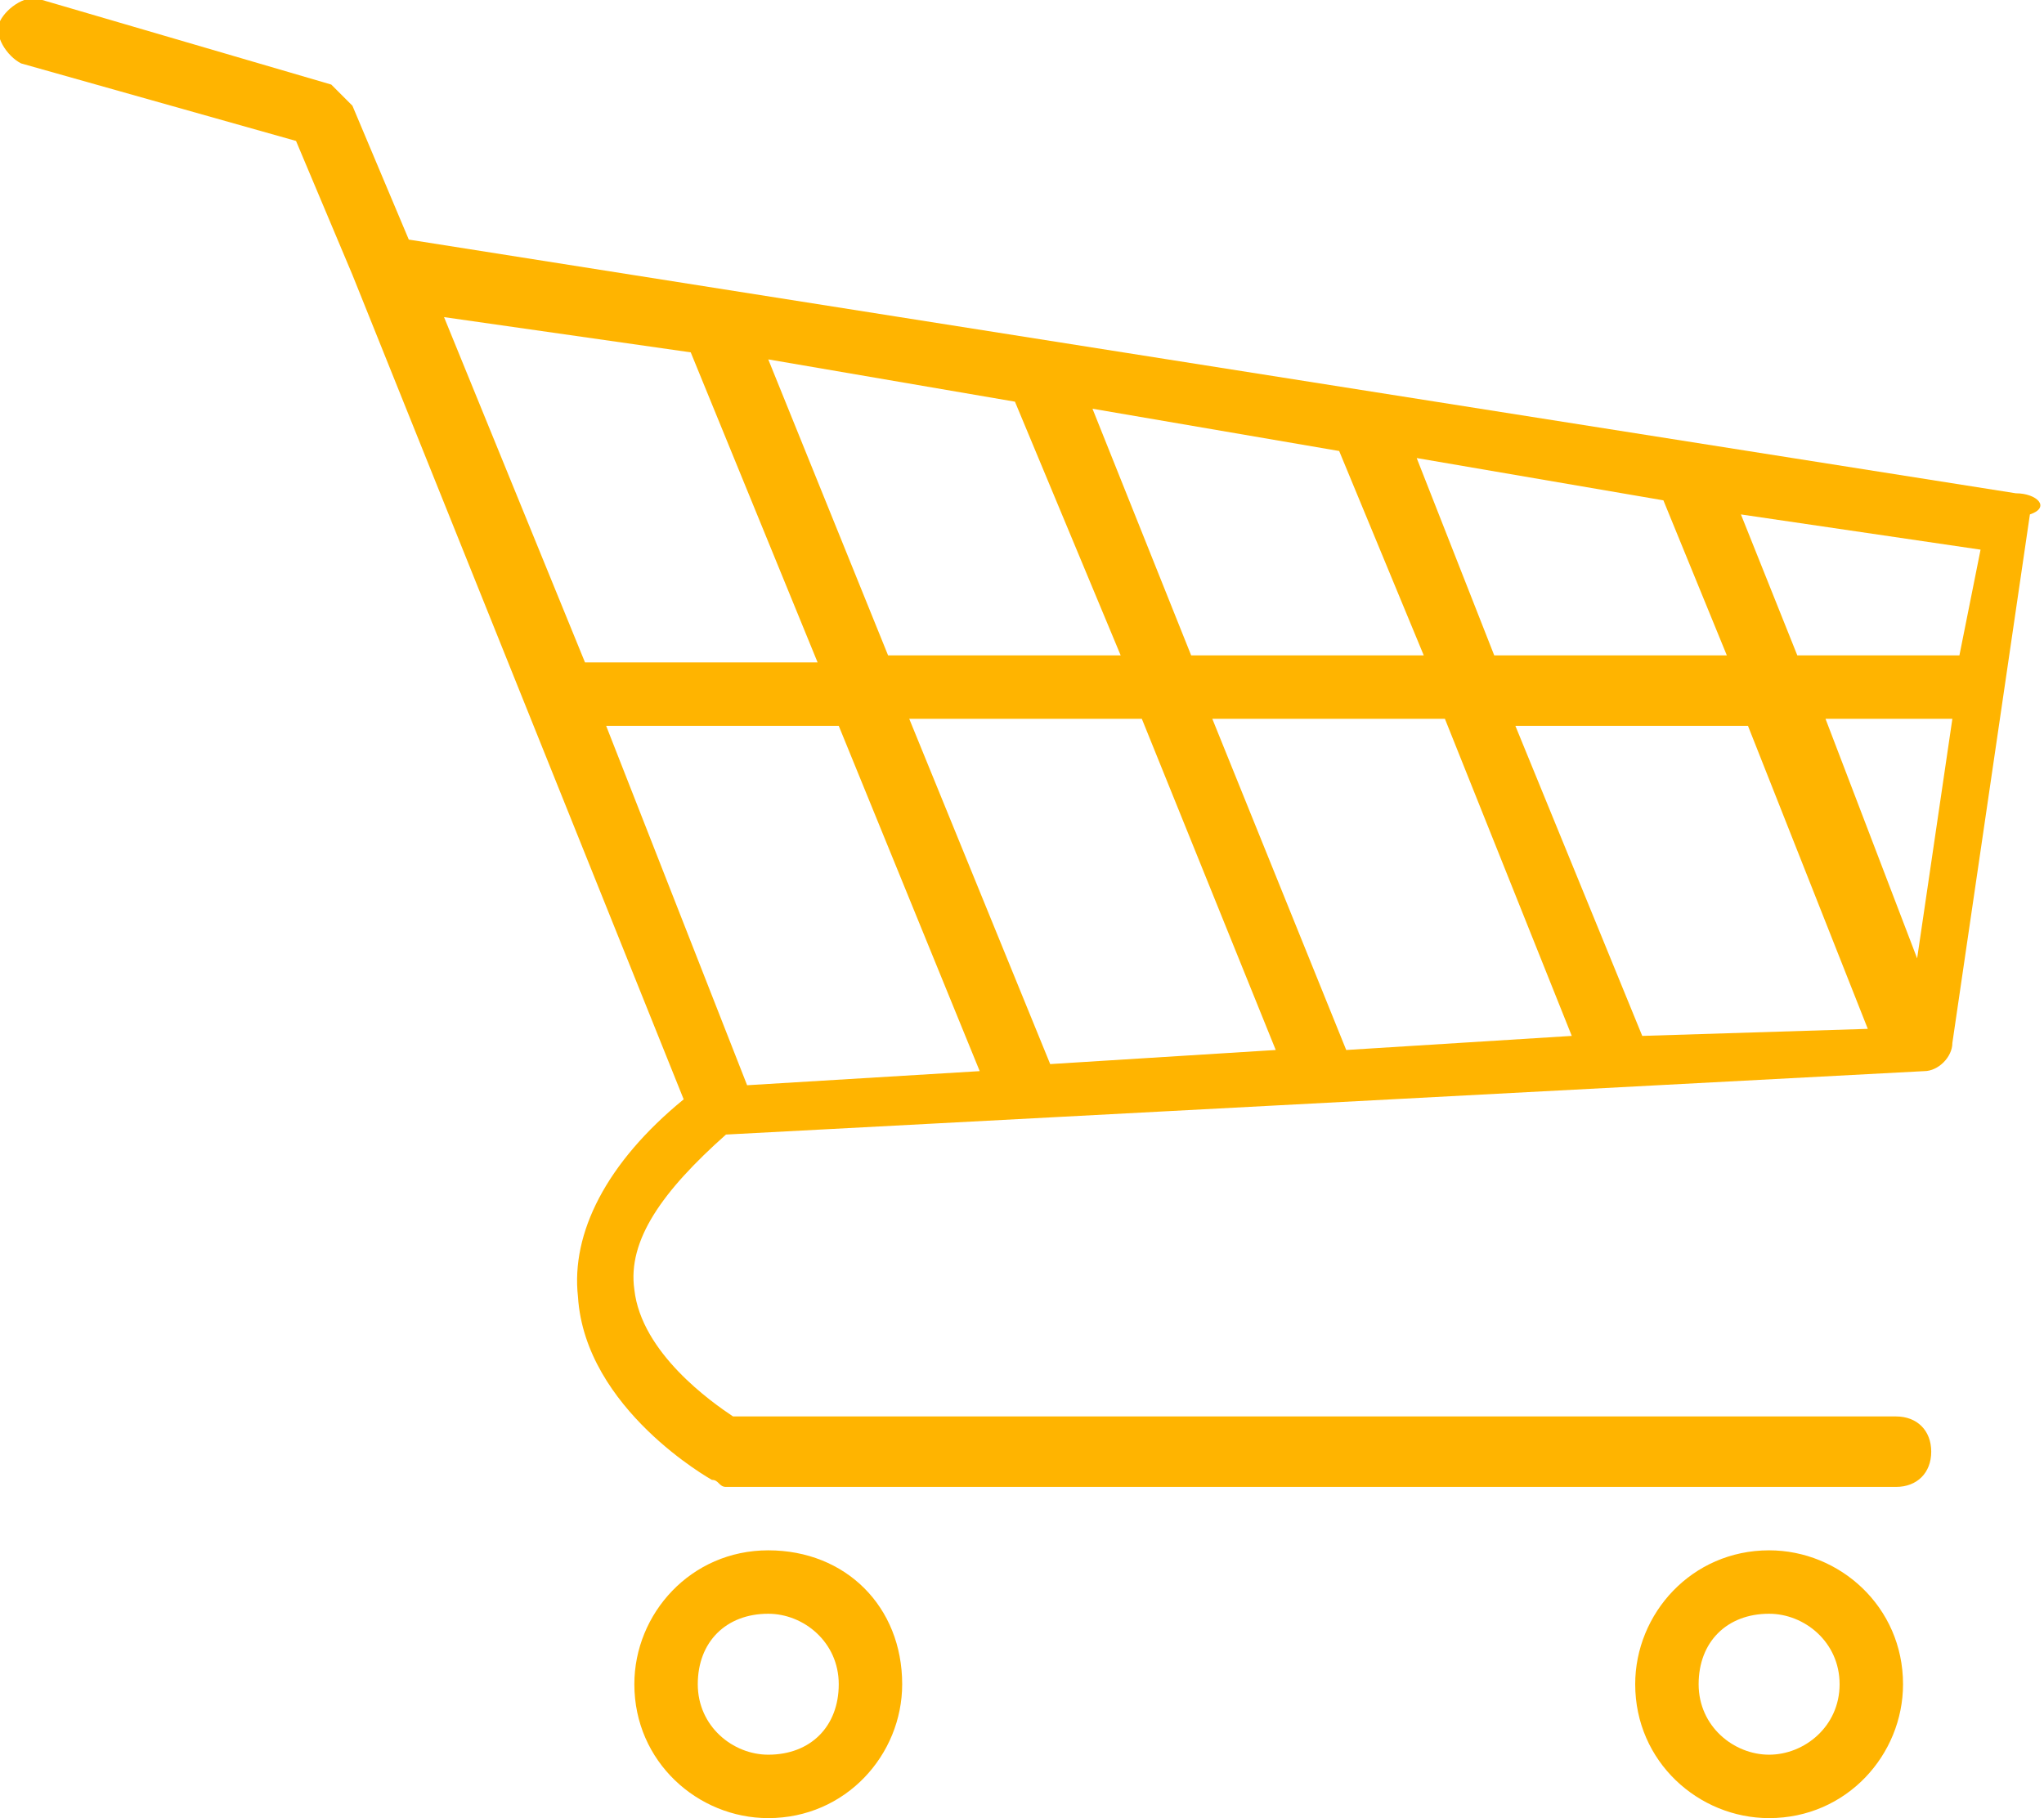
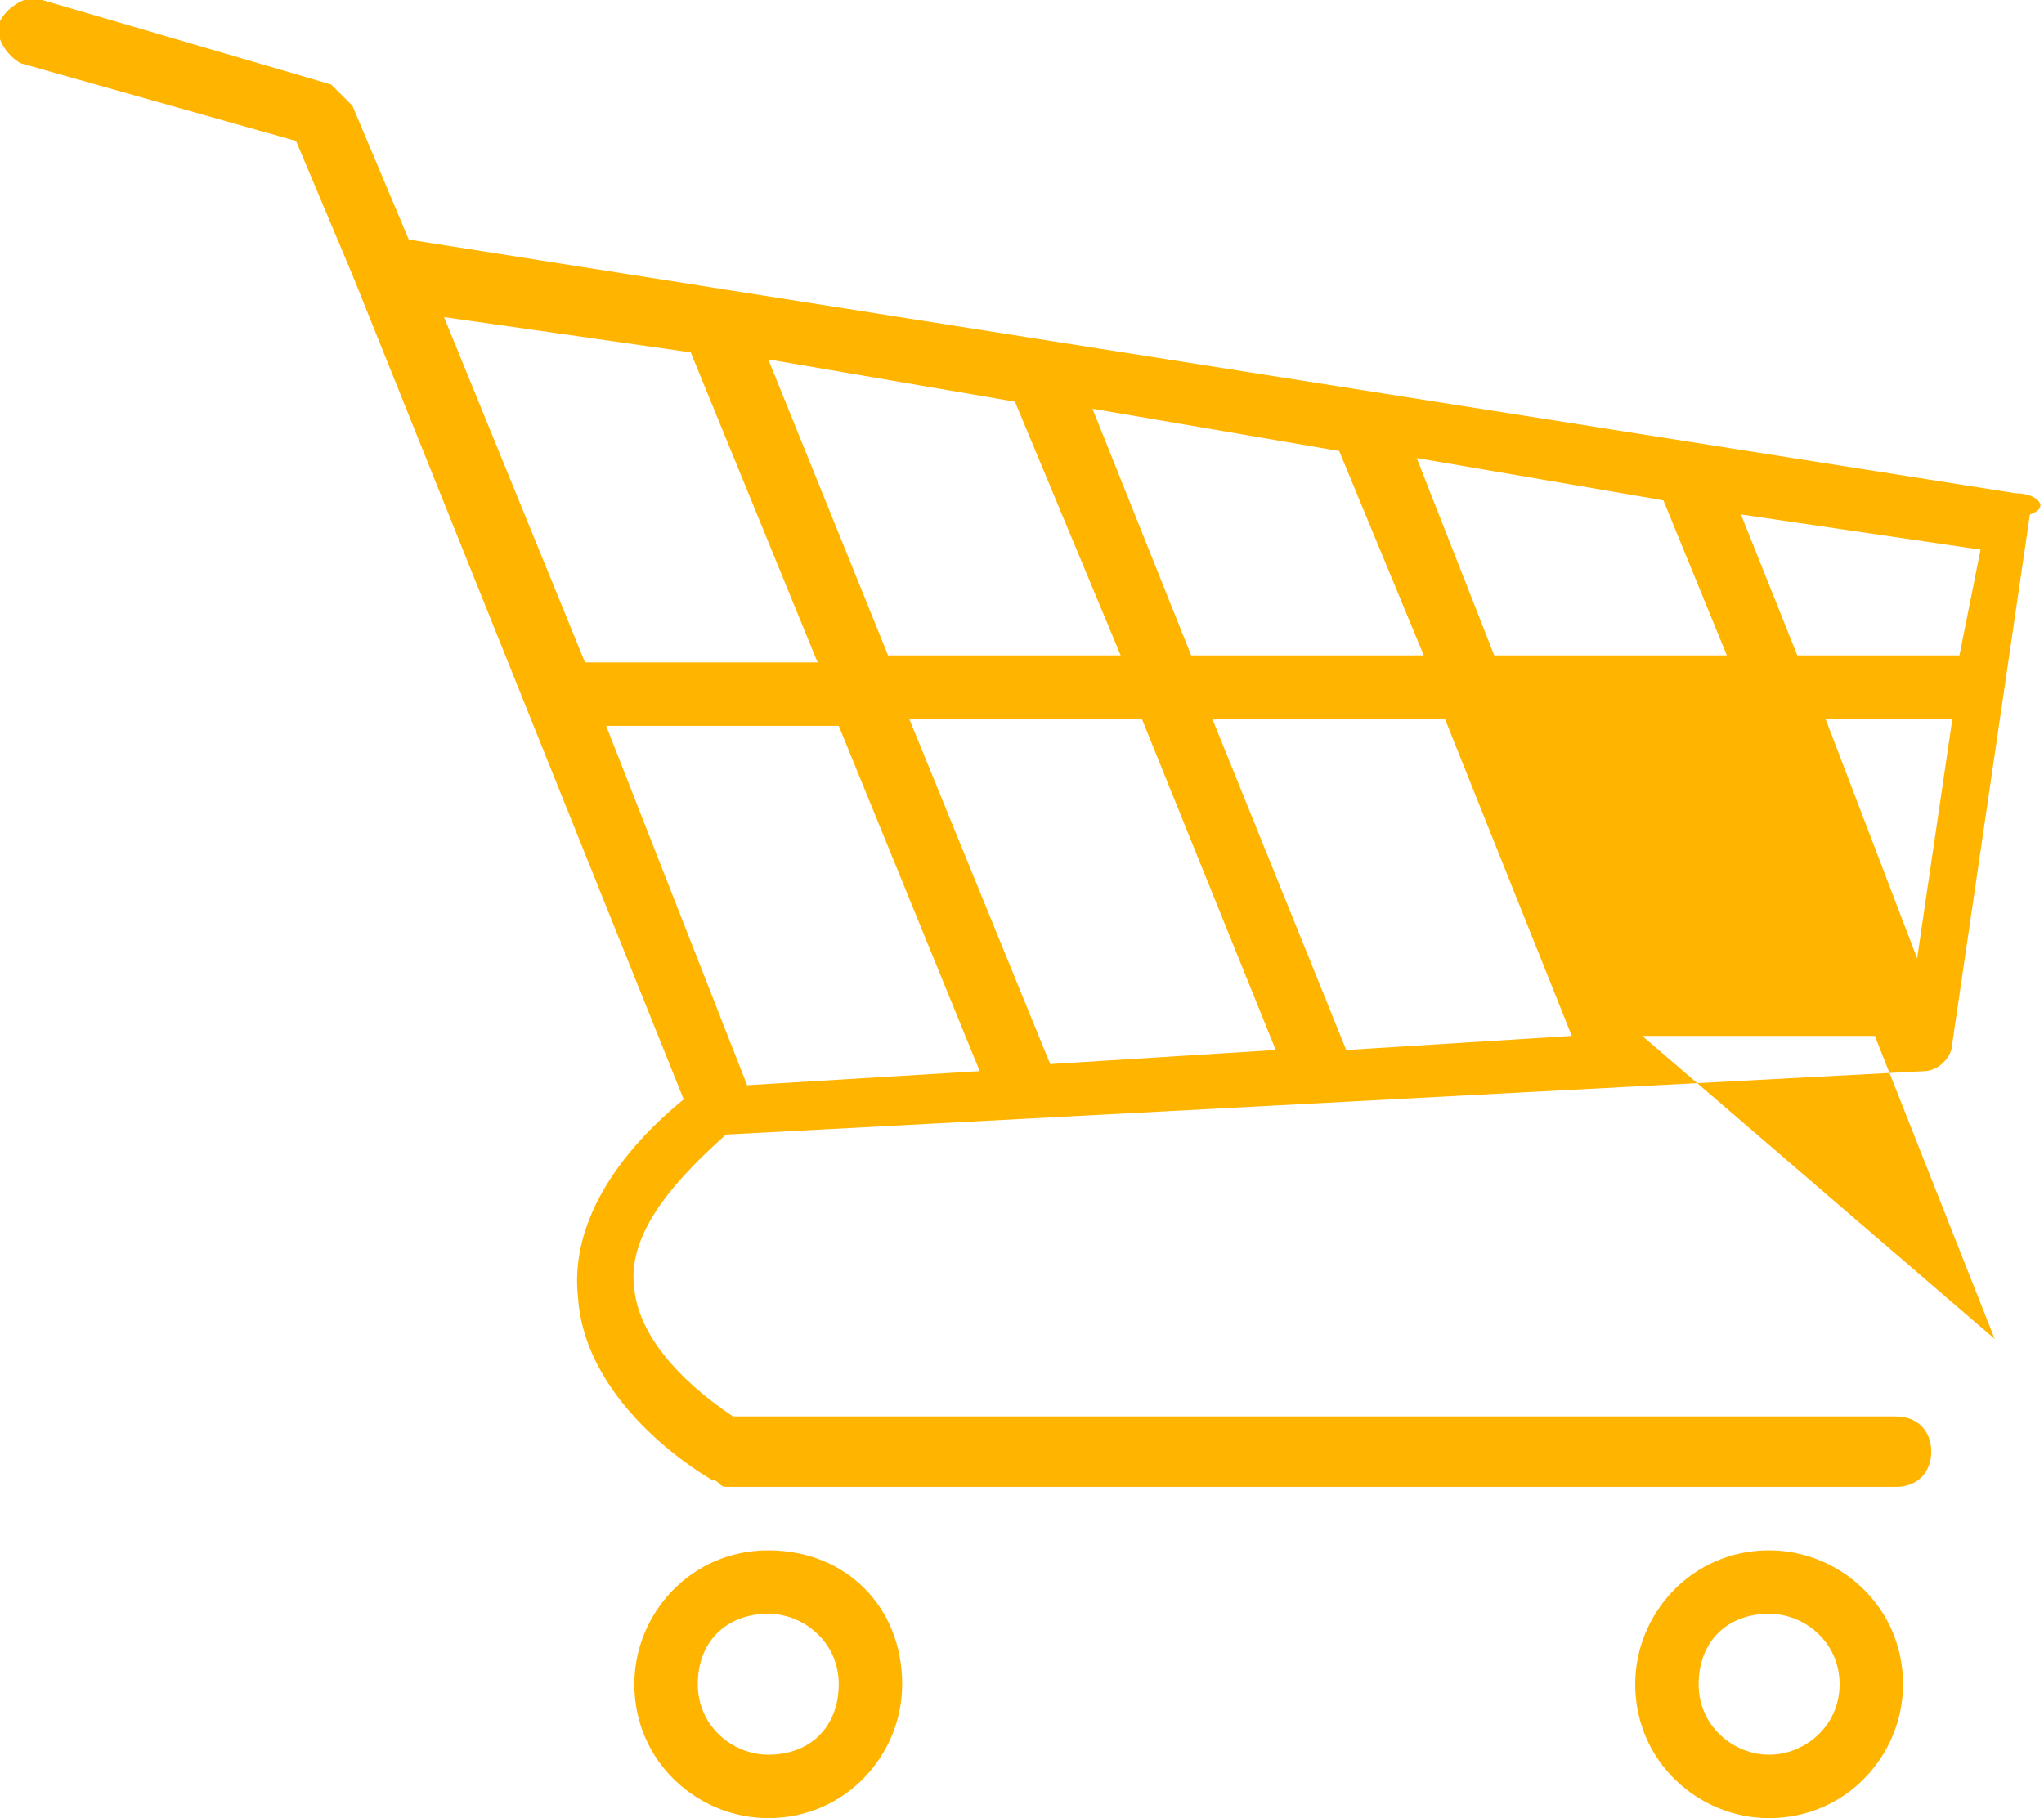
<svg xmlns="http://www.w3.org/2000/svg" version="1.1" id="Layer_1" x="0px" y="0px" viewBox="0 0 29 25.8" style="enable-background:new 0 0 29 25.8;" xml:space="preserve">
  <style type="text/css">
	.st0{fill:#ffb400;}
</style>
-   <path class="st0" d="M28.6,7L5.8,3.4L5,1.5L4.7,1.2L0.6,0C0.4-0.1,0.1,0.1,0,0.3s0.1,0.5,0.3,0.6L4.2,2L5,3.9l4.7,11.7  c-1.1,0.9-1.6,1.9-1.5,2.8C8.3,20,10.1,21,10.1,21c0.1,0,0.1,0.1,0.2,0.1h16.6c0.3,0,0.5-0.2,0.5-0.5s-0.2-0.5-0.5-0.5H10.4  c-0.3-0.2-1.3-0.9-1.4-1.8c-0.1-0.7,0.4-1.4,1.3-2.2l17-0.9c0.2,0,0.4-0.2,0.4-0.4l1.1-7.5C29.1,7.2,28.9,7,28.6,7L28.6,7z   M27.2,13.6l-1.3-3.4h1.8L27.2,13.6z M23.3,14.7l-1.8-4.4h3.3l1.7,4.3L23.3,14.7L23.3,14.7z M19.1,14.9l-1.9-4.7h3.3l1.8,4.5  L19.1,14.9L19.1,14.9z M14.9,15.1l-2-4.9h3.3l1.9,4.7L14.9,15.1L14.9,15.1z M10.6,15.4l-2-5.1h3.3l2,4.9L10.6,15.4L10.6,15.4z   M14.4,5.7l1.5,3.6h-3.3l-1.7-4.2L14.4,5.7L14.4,5.7z M19,6.4l1.2,2.9h-3.3l-1.4-3.5L19,6.4L19,6.4z M23.6,7.1l0.9,2.2h-3.3  l-1.1-2.8L23.6,7.1z M27.8,9.3h-2.3l-0.8-2l3.4,0.5L27.8,9.3L27.8,9.3z M9.8,5l1.8,4.4H8.3l-2-4.9L9.8,5z M25.1,22  c-1.1,0-1.9,0.9-1.9,1.9c0,1.1,0.9,1.9,1.9,1.9c1.1,0,1.9-0.9,1.9-1.9C27,22.8,26.1,22,25.1,22z M25.1,24.9c-0.5,0-1-0.4-1-1  s0.4-1,1-1c0.5,0,1,0.4,1,1S25.6,24.9,25.1,24.9z M10.9,22C9.8,22,9,22.9,9,23.9c0,1.1,0.9,1.9,1.9,1.9c1.1,0,1.9-0.9,1.9-1.9  C12.8,22.8,12,22,10.9,22z M10.9,24.9c-0.5,0-1-0.4-1-1s0.4-1,1-1c0.5,0,1,0.4,1,1S11.5,24.9,10.9,24.9z" />
+   <path class="st0" d="M28.6,7L5.8,3.4L5,1.5L4.7,1.2L0.6,0C0.4-0.1,0.1,0.1,0,0.3s0.1,0.5,0.3,0.6L4.2,2L5,3.9l4.7,11.7  c-1.1,0.9-1.6,1.9-1.5,2.8C8.3,20,10.1,21,10.1,21c0.1,0,0.1,0.1,0.2,0.1h16.6c0.3,0,0.5-0.2,0.5-0.5s-0.2-0.5-0.5-0.5H10.4  c-0.3-0.2-1.3-0.9-1.4-1.8c-0.1-0.7,0.4-1.4,1.3-2.2l17-0.9c0.2,0,0.4-0.2,0.4-0.4l1.1-7.5C29.1,7.2,28.9,7,28.6,7L28.6,7z   M27.2,13.6l-1.3-3.4h1.8L27.2,13.6z M23.3,14.7h3.3l1.7,4.3L23.3,14.7L23.3,14.7z M19.1,14.9l-1.9-4.7h3.3l1.8,4.5  L19.1,14.9L19.1,14.9z M14.9,15.1l-2-4.9h3.3l1.9,4.7L14.9,15.1L14.9,15.1z M10.6,15.4l-2-5.1h3.3l2,4.9L10.6,15.4L10.6,15.4z   M14.4,5.7l1.5,3.6h-3.3l-1.7-4.2L14.4,5.7L14.4,5.7z M19,6.4l1.2,2.9h-3.3l-1.4-3.5L19,6.4L19,6.4z M23.6,7.1l0.9,2.2h-3.3  l-1.1-2.8L23.6,7.1z M27.8,9.3h-2.3l-0.8-2l3.4,0.5L27.8,9.3L27.8,9.3z M9.8,5l1.8,4.4H8.3l-2-4.9L9.8,5z M25.1,22  c-1.1,0-1.9,0.9-1.9,1.9c0,1.1,0.9,1.9,1.9,1.9c1.1,0,1.9-0.9,1.9-1.9C27,22.8,26.1,22,25.1,22z M25.1,24.9c-0.5,0-1-0.4-1-1  s0.4-1,1-1c0.5,0,1,0.4,1,1S25.6,24.9,25.1,24.9z M10.9,22C9.8,22,9,22.9,9,23.9c0,1.1,0.9,1.9,1.9,1.9c1.1,0,1.9-0.9,1.9-1.9  C12.8,22.8,12,22,10.9,22z M10.9,24.9c-0.5,0-1-0.4-1-1s0.4-1,1-1c0.5,0,1,0.4,1,1S11.5,24.9,10.9,24.9z" />
</svg>